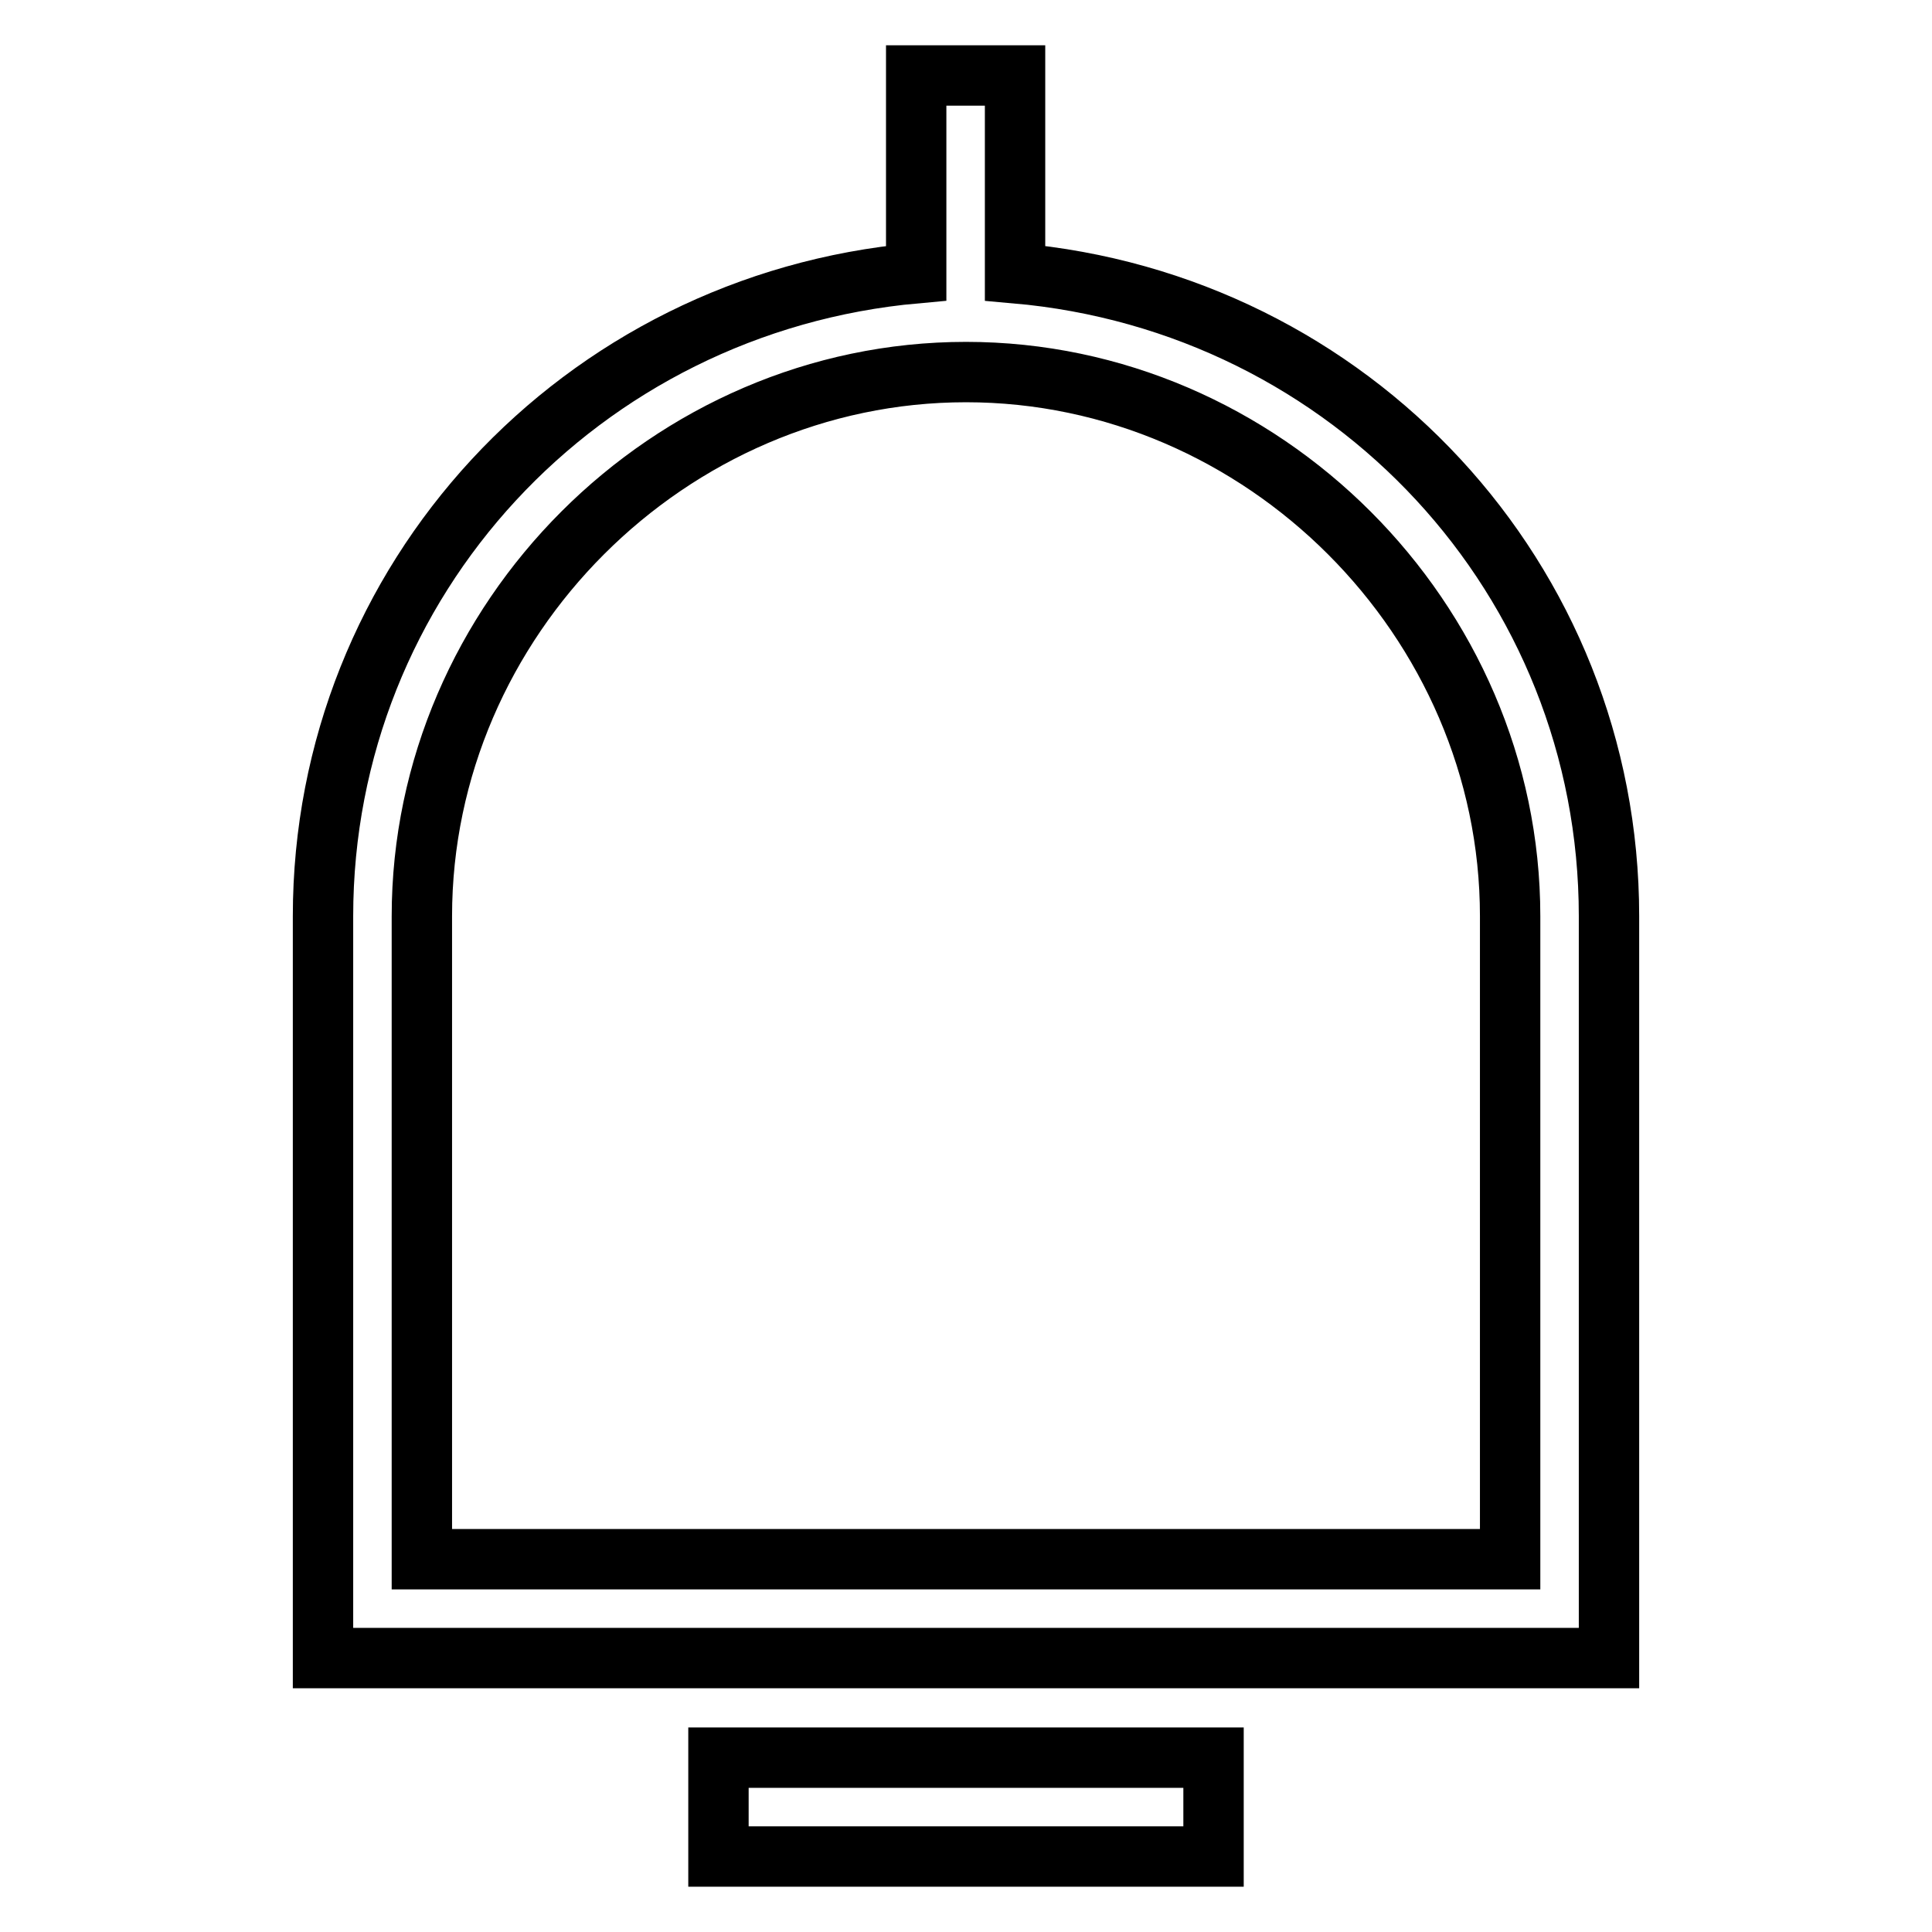
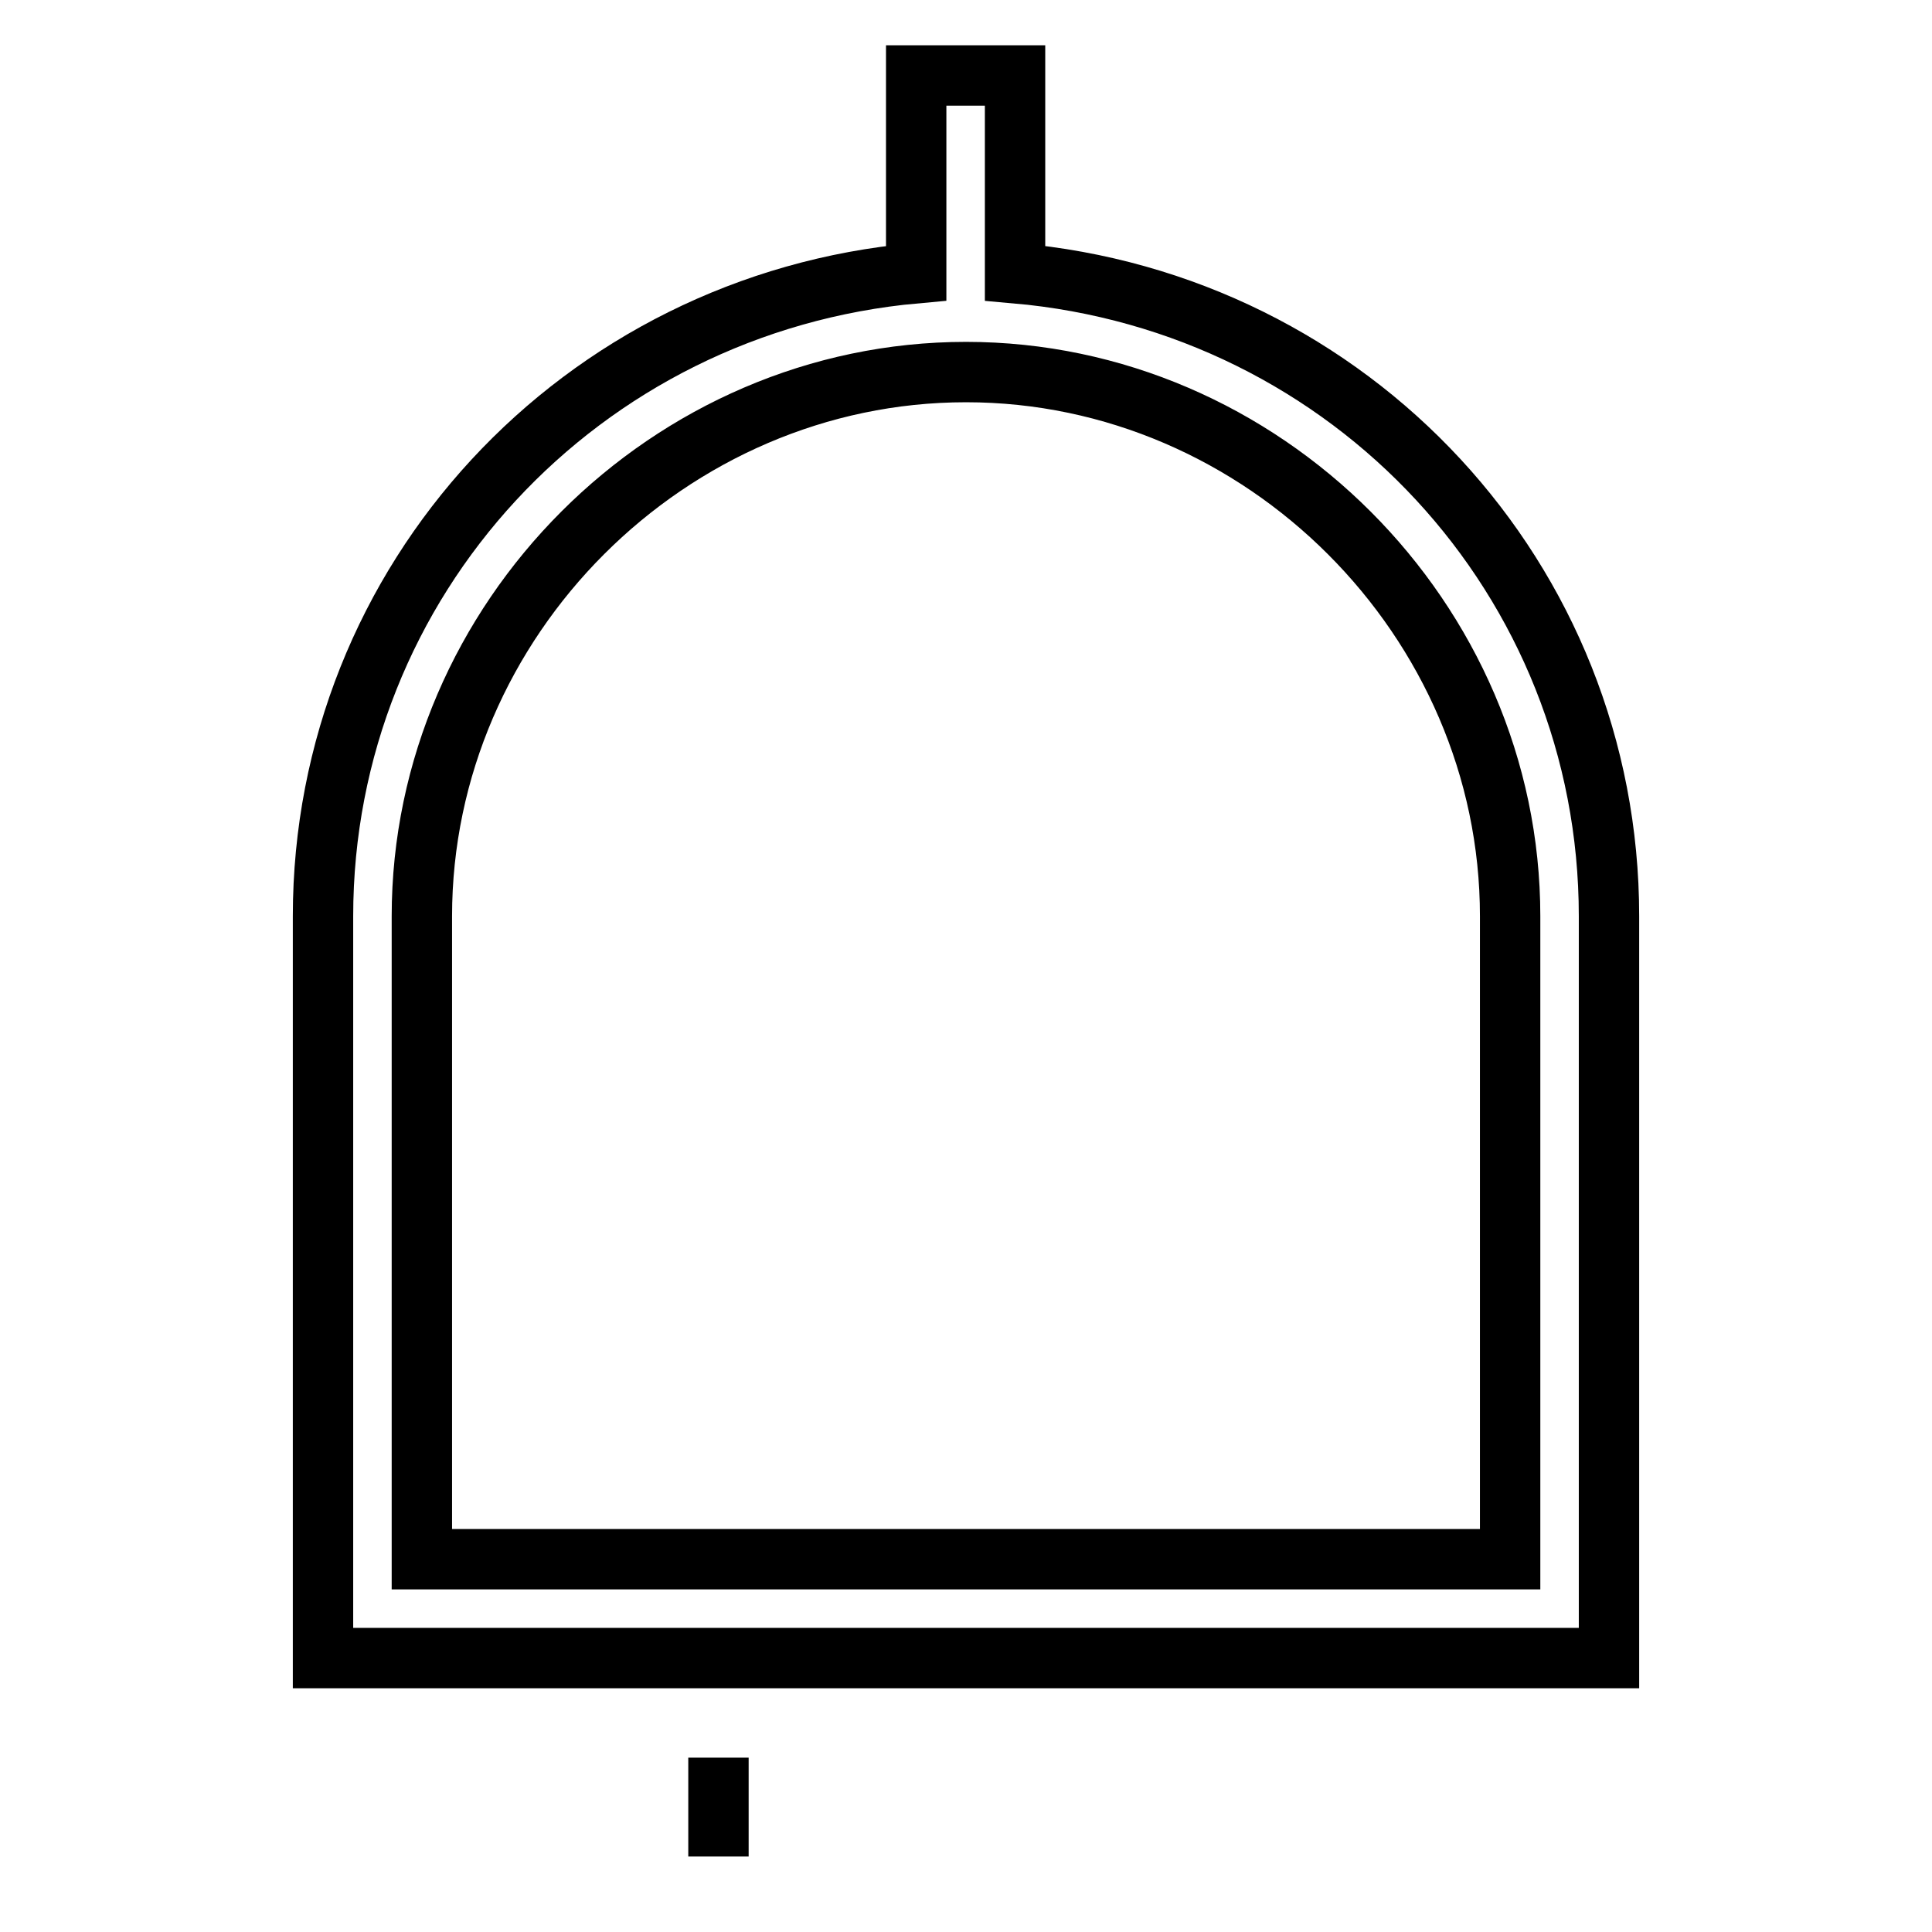
<svg xmlns="http://www.w3.org/2000/svg" version="1.1" x="0px" y="0px" viewBox="0 0 256 256" enable-background="new 0 0 256 256" xml:space="preserve">
  <g>
-     <path stroke-width="8" fill-opacity="0" stroke="#000000" d="M121.4,36.2V10h13.1v26.2c44.6,3.9,78.7,40.6,78.7,85.2v98.3H42.8v-98.3C42.8,76.9,76.9,40.2,121.4,36.2z  M55.9,167.3v39.3h144.2V128v-6.6c0-39.3-32.8-72.1-72.1-72.1c-39.3,0-72.1,32.8-72.1,72.1V167.3z M95.2,232.9h65.6V246H95.2V232.9 z" />
+     <path stroke-width="8" fill-opacity="0" stroke="#000000" d="M121.4,36.2V10h13.1v26.2c44.6,3.9,78.7,40.6,78.7,85.2v98.3H42.8v-98.3C42.8,76.9,76.9,40.2,121.4,36.2z  M55.9,167.3v39.3h144.2V128v-6.6c0-39.3-32.8-72.1-72.1-72.1c-39.3,0-72.1,32.8-72.1,72.1V167.3z M95.2,232.9V246H95.2V232.9 z" />
  </g>
</svg>